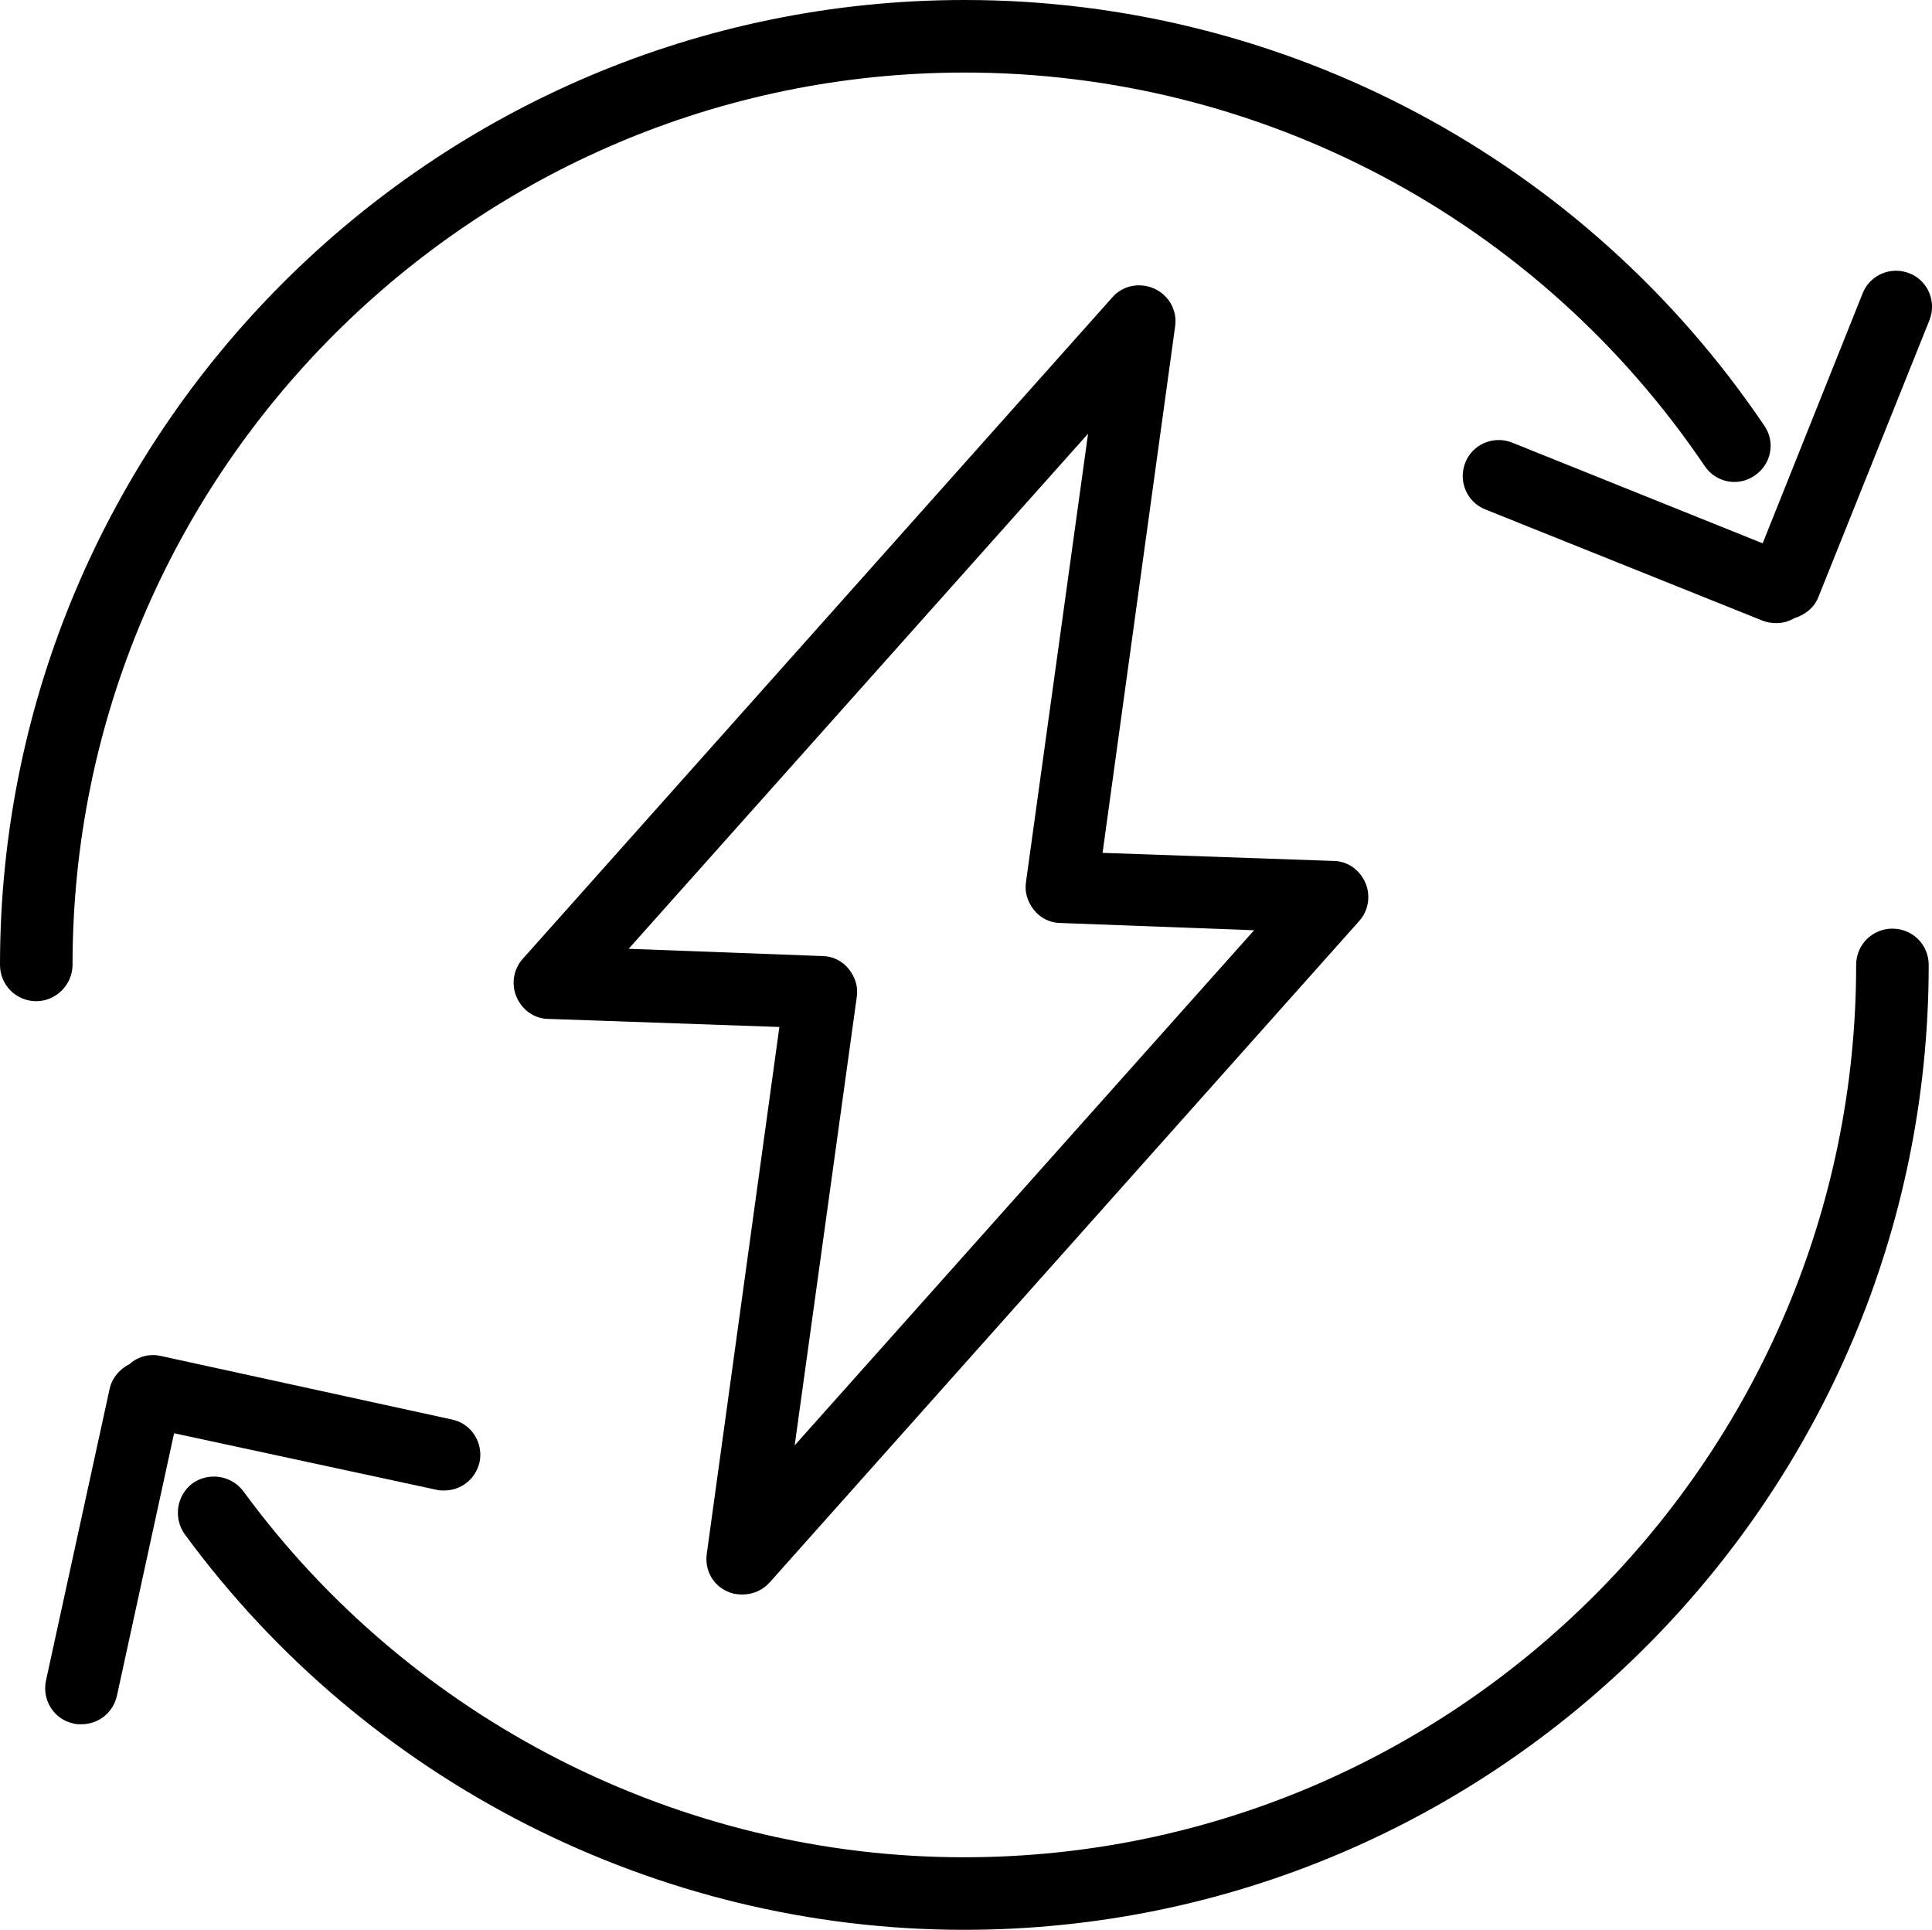
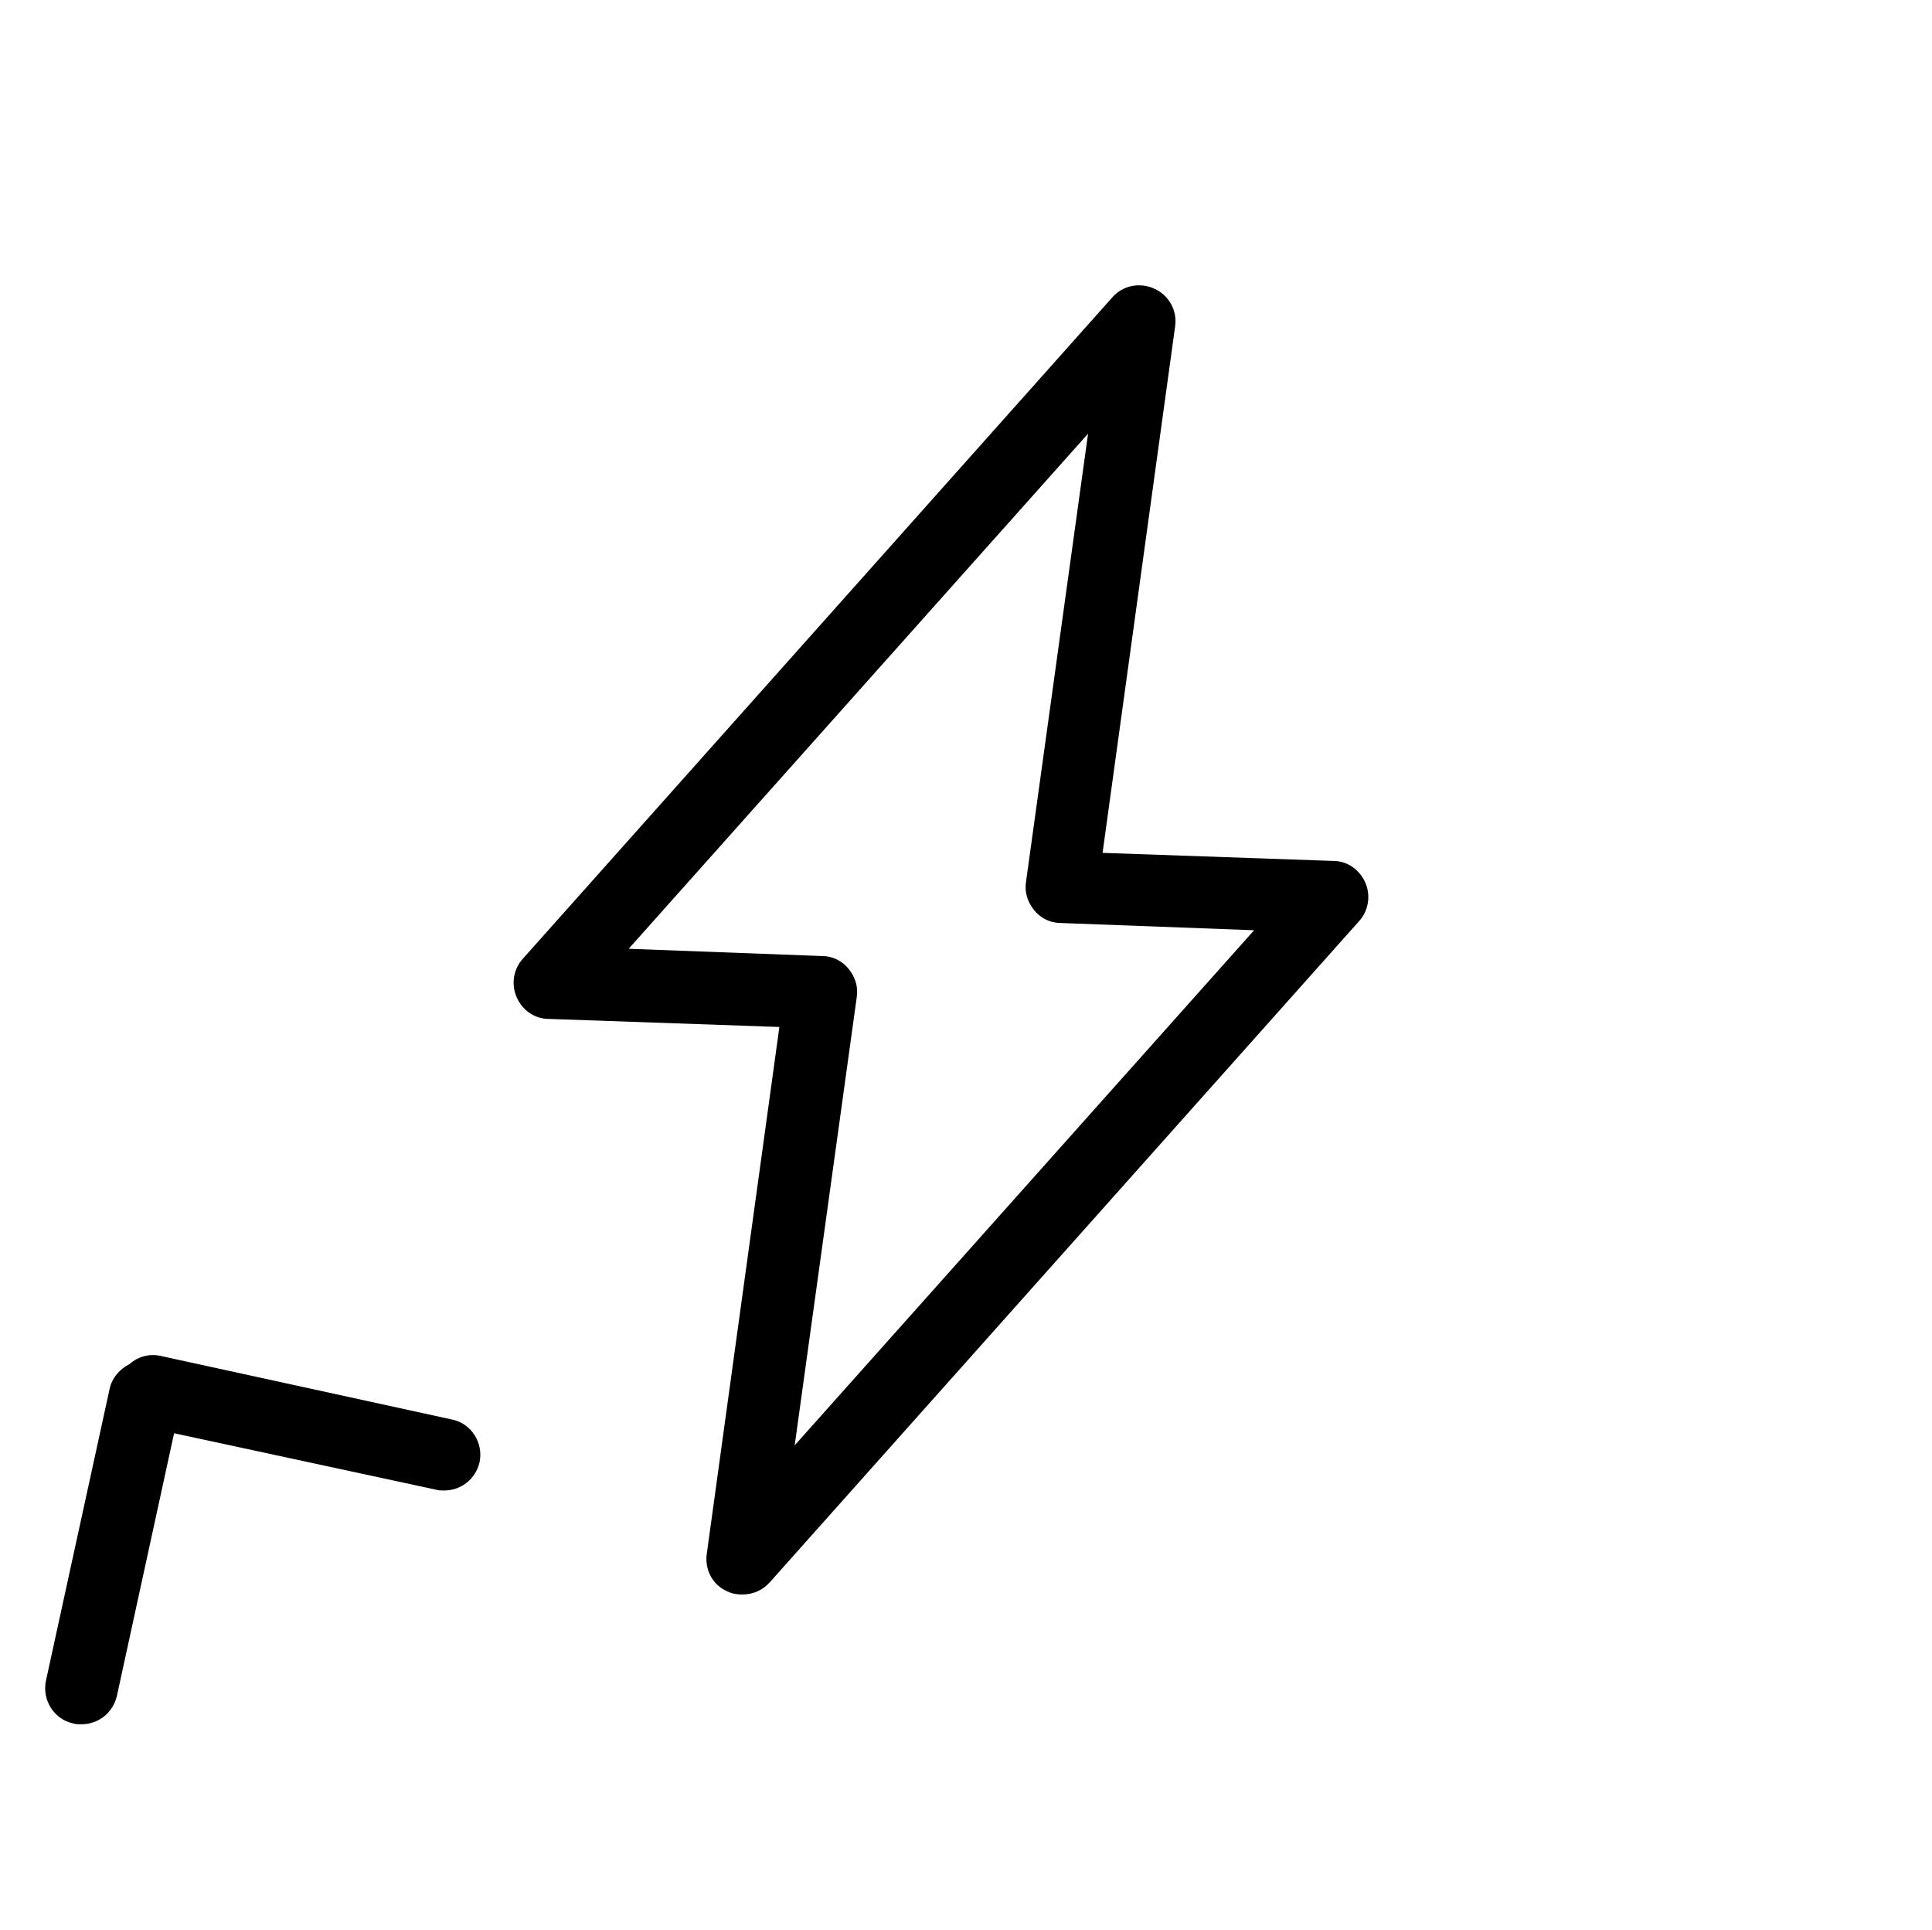
<svg xmlns="http://www.w3.org/2000/svg" id="Calque_2" data-name="Calque 2" viewBox="0 0 239.71 239.4">
  <g id="Calque_1-2" data-name="Calque 1">
    <g>
      <path d="m90.2,197.4c.6.3,1.2.4,1.9.4,1.3,0,2.5-.5,3.4-1.5l73.1-82c1.2-1.3,1.5-3.2.8-4.8-.7-1.6-2.2-2.7-4-2.7l-28.6-1,9-65.3c.3-2-.8-3.9-2.6-4.7-1.8-.8-3.9-.4-5.2,1.1l-73.1,82c-1.2,1.3-1.5,3.2-.8,4.8.7,1.6,2.2,2.7,4,2.7l28.6,1-9,65.3c-.3,2,.7,3.9,2.5,4.7Zm-12.2-79.7l57-63.9-7.7,55.6c-.2,1.3.2,2.5,1,3.5s2,1.6,3.3,1.6l24,.9-57,63.9,7.7-55.6c.2-1.3-.2-2.5-1-3.5s-2-1.6-3.3-1.6l-24-.9Z" style="stroke-width: 0px;" />
-       <path d="m234.8,115.2c-2.5,0-4.5,2-4.5,4.5,0,61-49.7,110.7-110.7,110.7-35.2,0-68.6-17-89.4-45.4-1.5-2-4.3-2.4-6.3-1-2,1.5-2.4,4.3-1,6.3,22.5,30.7,58.6,49.1,96.7,49.1,66,0,119.7-53.7,119.7-119.7,0-2.5-2-4.5-4.5-4.5Z" style="stroke-width: 0px;" />
-       <path d="m9,119.7C9,58.7,58.7,9,119.7,9c36.8,0,71.1,18.2,91.8,48.8,1.4,2.1,4.2,2.6,6.2,1.2,2.1-1.4,2.6-4.2,1.2-6.2C196.6,19.8,159.5,0,119.7,0,53.7,0,0,53.7,0,119.7c0,2.5,2,4.5,4.5,4.5s4.5-2.1,4.5-4.5Z" style="stroke-width: 0px;" />
-       <path d="m187.6,54.9c-2.3-.9-4.9.2-5.8,2.5s.2,4.9,2.5,5.8l34.4,13.8c.5.2,1.1.3,1.7.3.8,0,1.5-.2,2.2-.6,1.3-.4,2.5-1.3,3-2.6l13.8-34.4c.9-2.3-.2-4.9-2.5-5.8-2.3-.9-4.9.2-5.8,2.5l-12.4,31-31.1-12.5Z" style="stroke-width: 0px;" />
      <path d="m54.1,184.8c.3.1.6.1,1,.1,2.1,0,3.9-1.4,4.4-3.5.5-2.4-1-4.8-3.4-5.3l-36.2-7.9c-1.4-.3-2.8.1-3.8,1-1.2.6-2.2,1.7-2.5,3.1l-7.9,36.2c-.5,2.4,1,4.8,3.4,5.3.3.1.6.1,1,.1,2.1,0,3.9-1.4,4.4-3.5l7.1-32.6,32.5,7Z" style="stroke-width: 0px;" />
    </g>
  </g>
</svg>